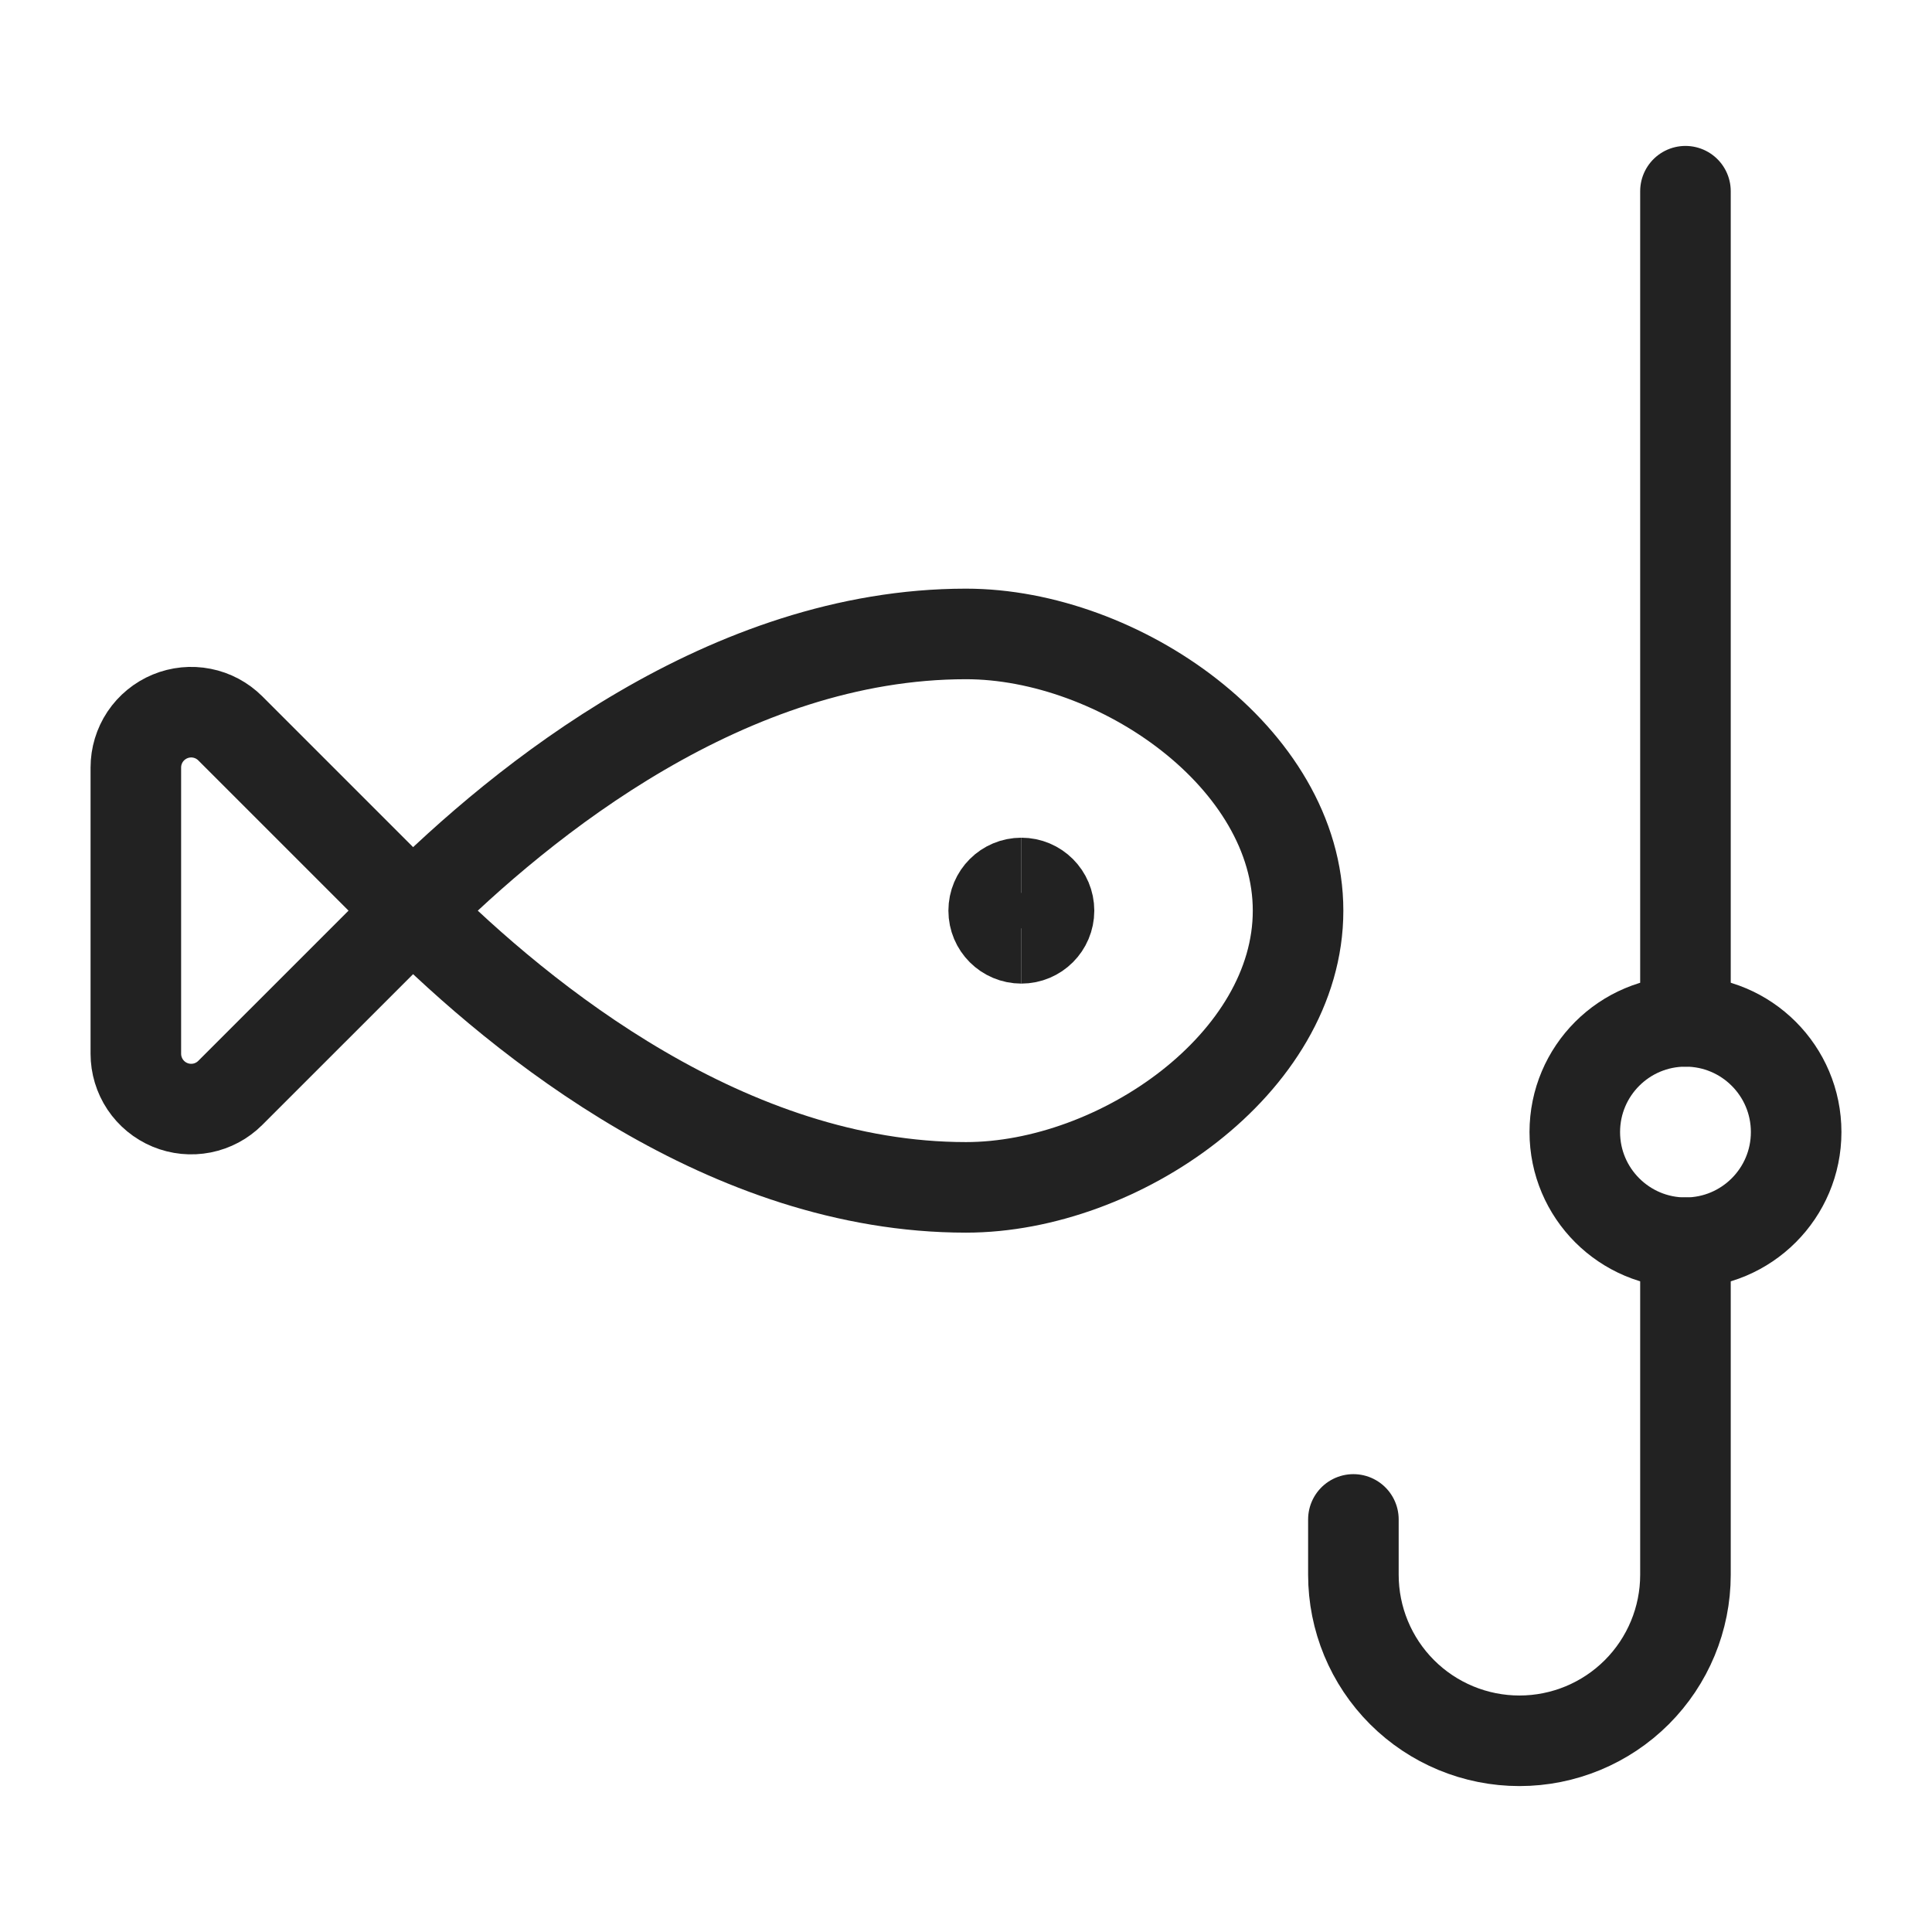
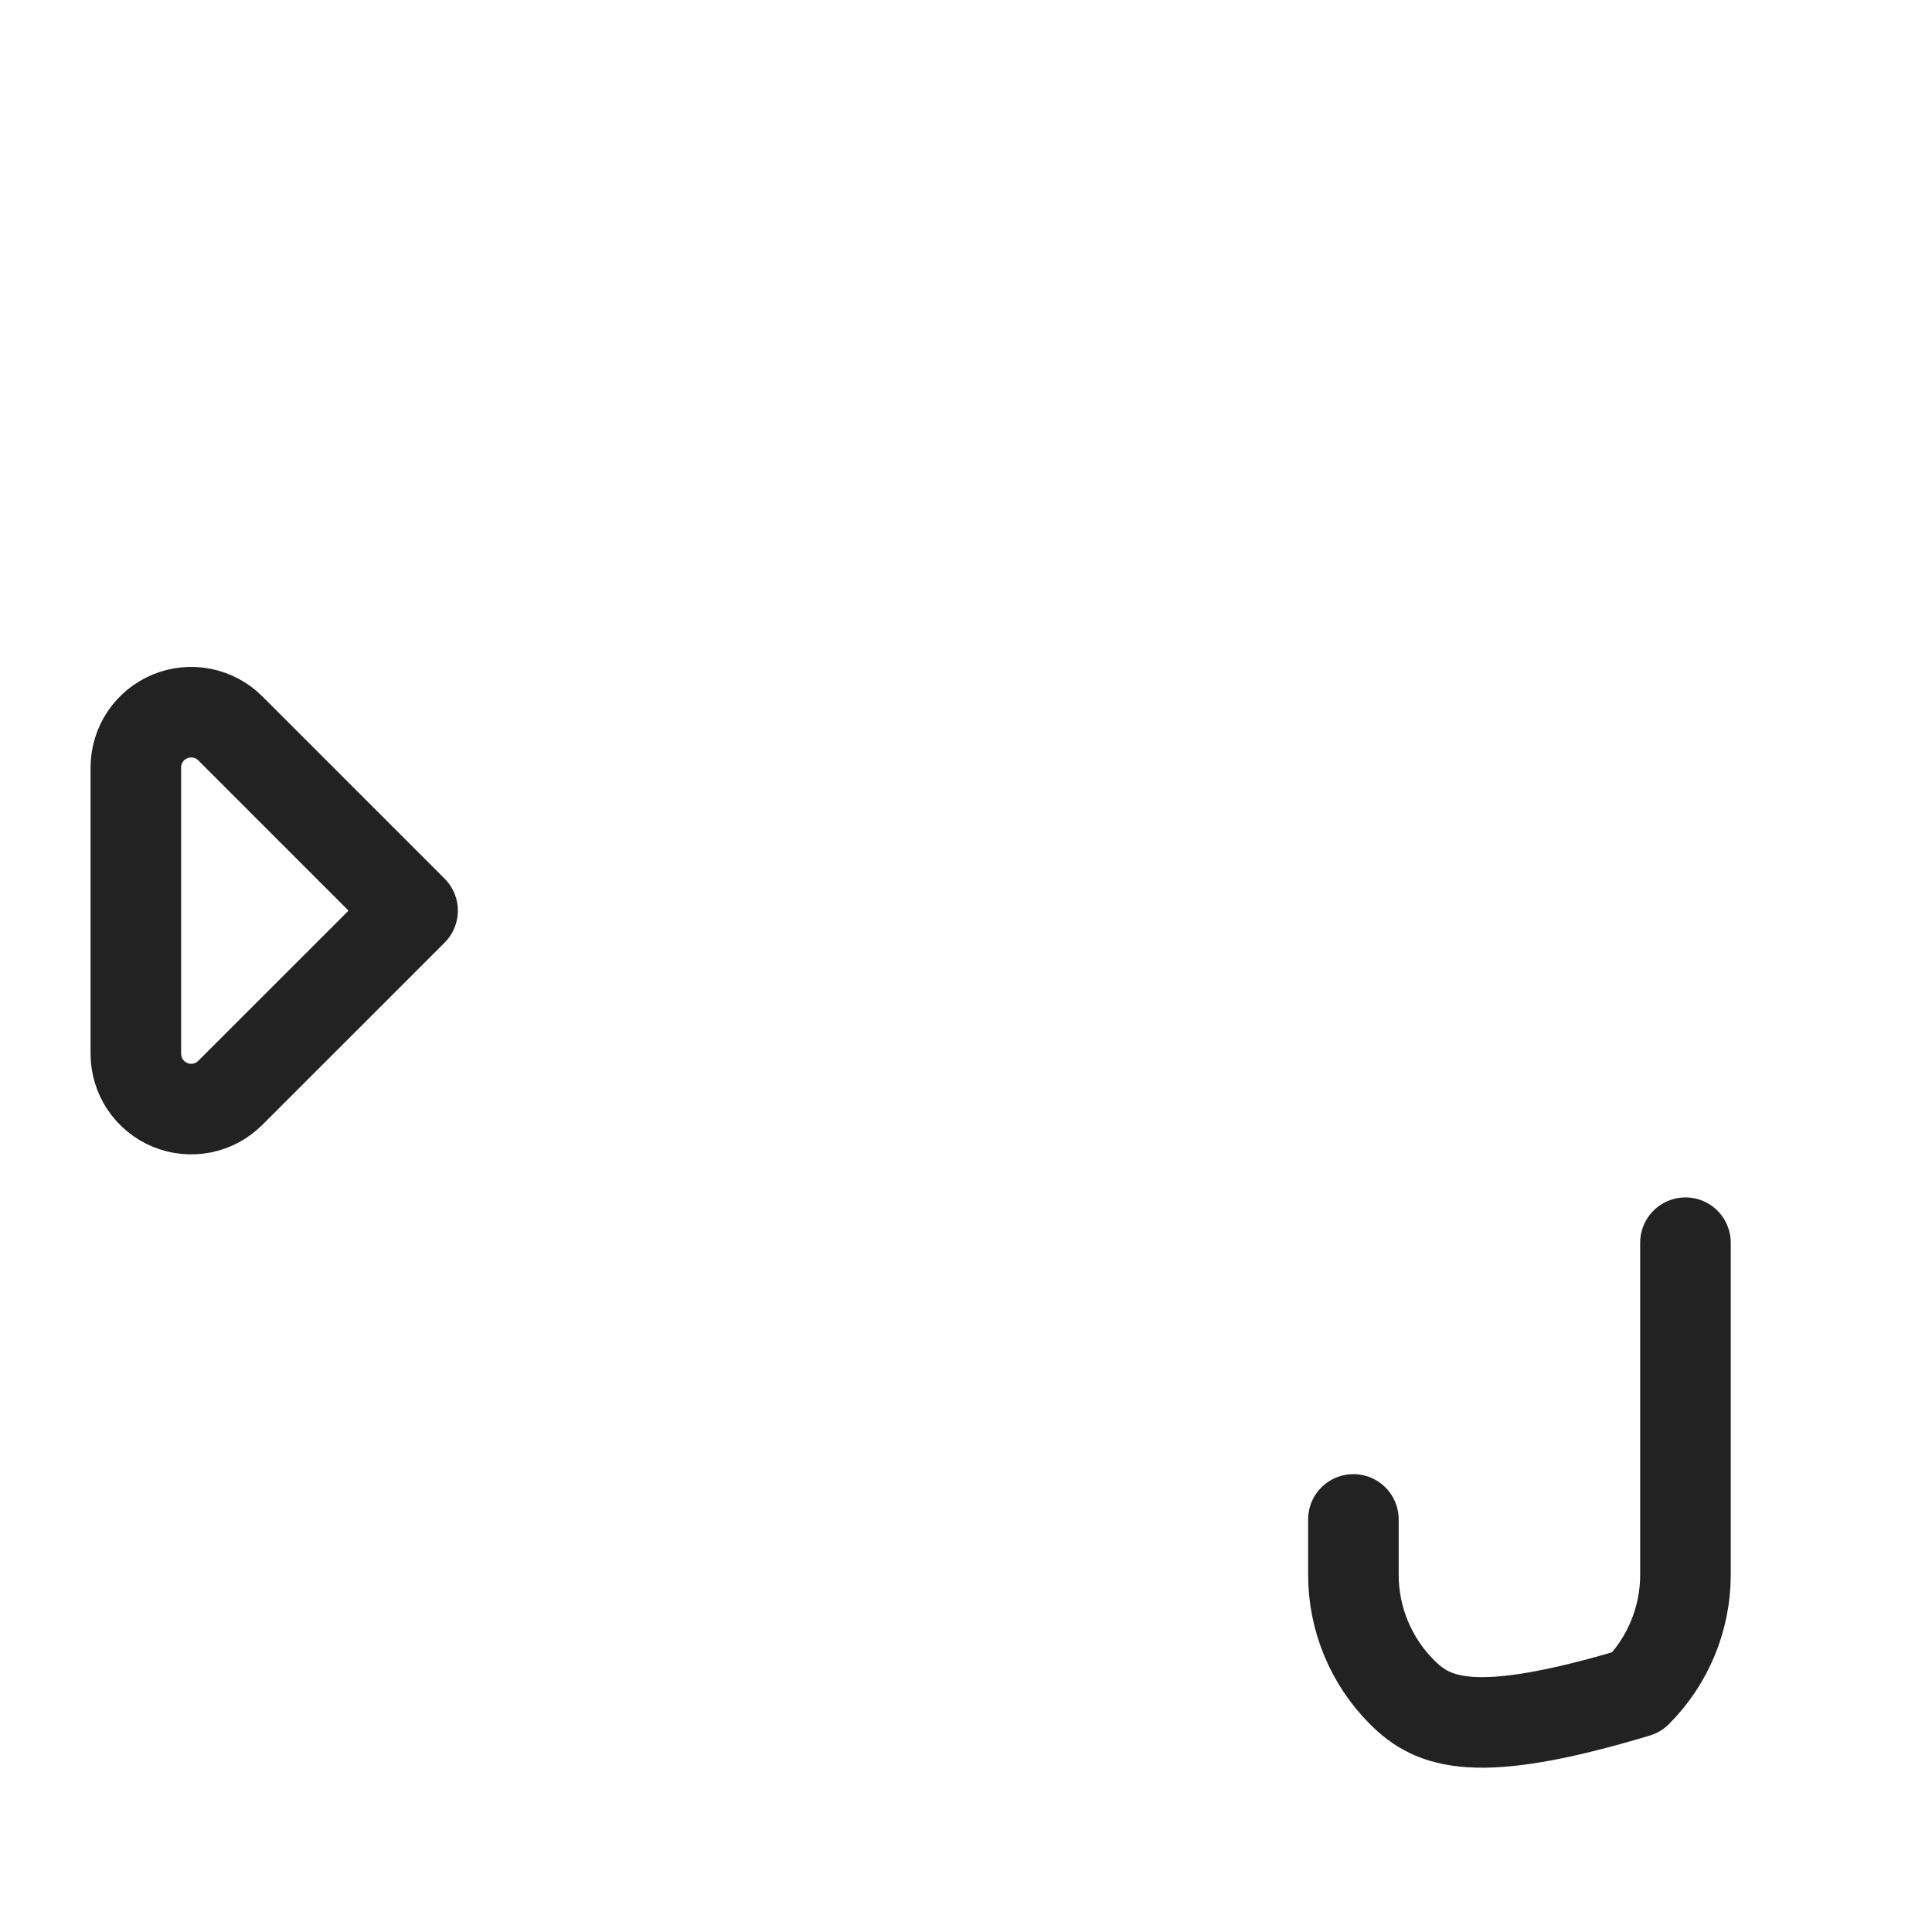
<svg xmlns="http://www.w3.org/2000/svg" width="64" height="64" viewBox="0 0 64 64" fill="none">
-   <path d="M55.833 33.834V6.334" stroke="#222222" stroke-width="3" stroke-linecap="round" stroke-linejoin="round" />
-   <path d="M55.834 41.167C57.859 41.167 59.5 39.526 59.5 37.501C59.5 35.476 57.859 33.834 55.834 33.834C53.809 33.834 52.167 35.476 52.167 37.501C52.167 39.526 53.809 41.167 55.834 41.167Z" stroke="#222222" stroke-width="3" stroke-linecap="round" stroke-linejoin="round" />
-   <path d="M55.833 41.166V52.166C55.833 53.625 55.253 55.024 54.222 56.055C53.191 57.086 51.792 57.666 50.333 57.666C48.874 57.666 47.475 57.086 46.444 56.055C45.413 55.024 44.833 53.625 44.833 52.166V50.333" stroke="#222222" stroke-width="3" stroke-linecap="round" stroke-linejoin="round" />
-   <path d="M32 21C24.132 21 17.334 26.5 13.667 30.167C17.334 33.833 24.132 39.333 32 39.333C37.063 39.333 43 35.229 43 30.167C43 25.104 37.063 21 32 21Z" stroke="#222222" stroke-width="3" stroke-linecap="round" stroke-linejoin="round" />
+   <path d="M55.833 41.166V52.166C55.833 53.625 55.253 55.024 54.222 56.055C48.874 57.666 47.475 57.086 46.444 56.055C45.413 55.024 44.833 53.625 44.833 52.166V50.333" stroke="#222222" stroke-width="3" stroke-linecap="round" stroke-linejoin="round" />
  <path d="M7.629 24.128C7.372 23.872 7.046 23.697 6.69 23.627C6.334 23.556 5.966 23.593 5.631 23.732C5.296 23.871 5.01 24.106 4.808 24.407C4.607 24.709 4.5 25.063 4.5 25.426V34.906C4.5 35.268 4.607 35.622 4.808 35.924C5.01 36.226 5.296 36.461 5.631 36.6C5.966 36.739 6.334 36.775 6.69 36.705C7.046 36.634 7.372 36.46 7.629 36.203L13.667 30.166L7.629 24.128Z" stroke="#222222" stroke-width="3" stroke-linecap="round" stroke-linejoin="round" />
-   <path d="M33.834 31.083C33.327 31.083 32.917 30.673 32.917 30.167C32.917 29.66 33.327 29.25 33.834 29.25" stroke="#222222" stroke-width="3" />
-   <path d="M33.833 31.083C34.339 31.083 34.75 30.673 34.75 30.167C34.75 29.66 34.339 29.25 33.833 29.25" stroke="#222222" stroke-width="3" />
</svg>